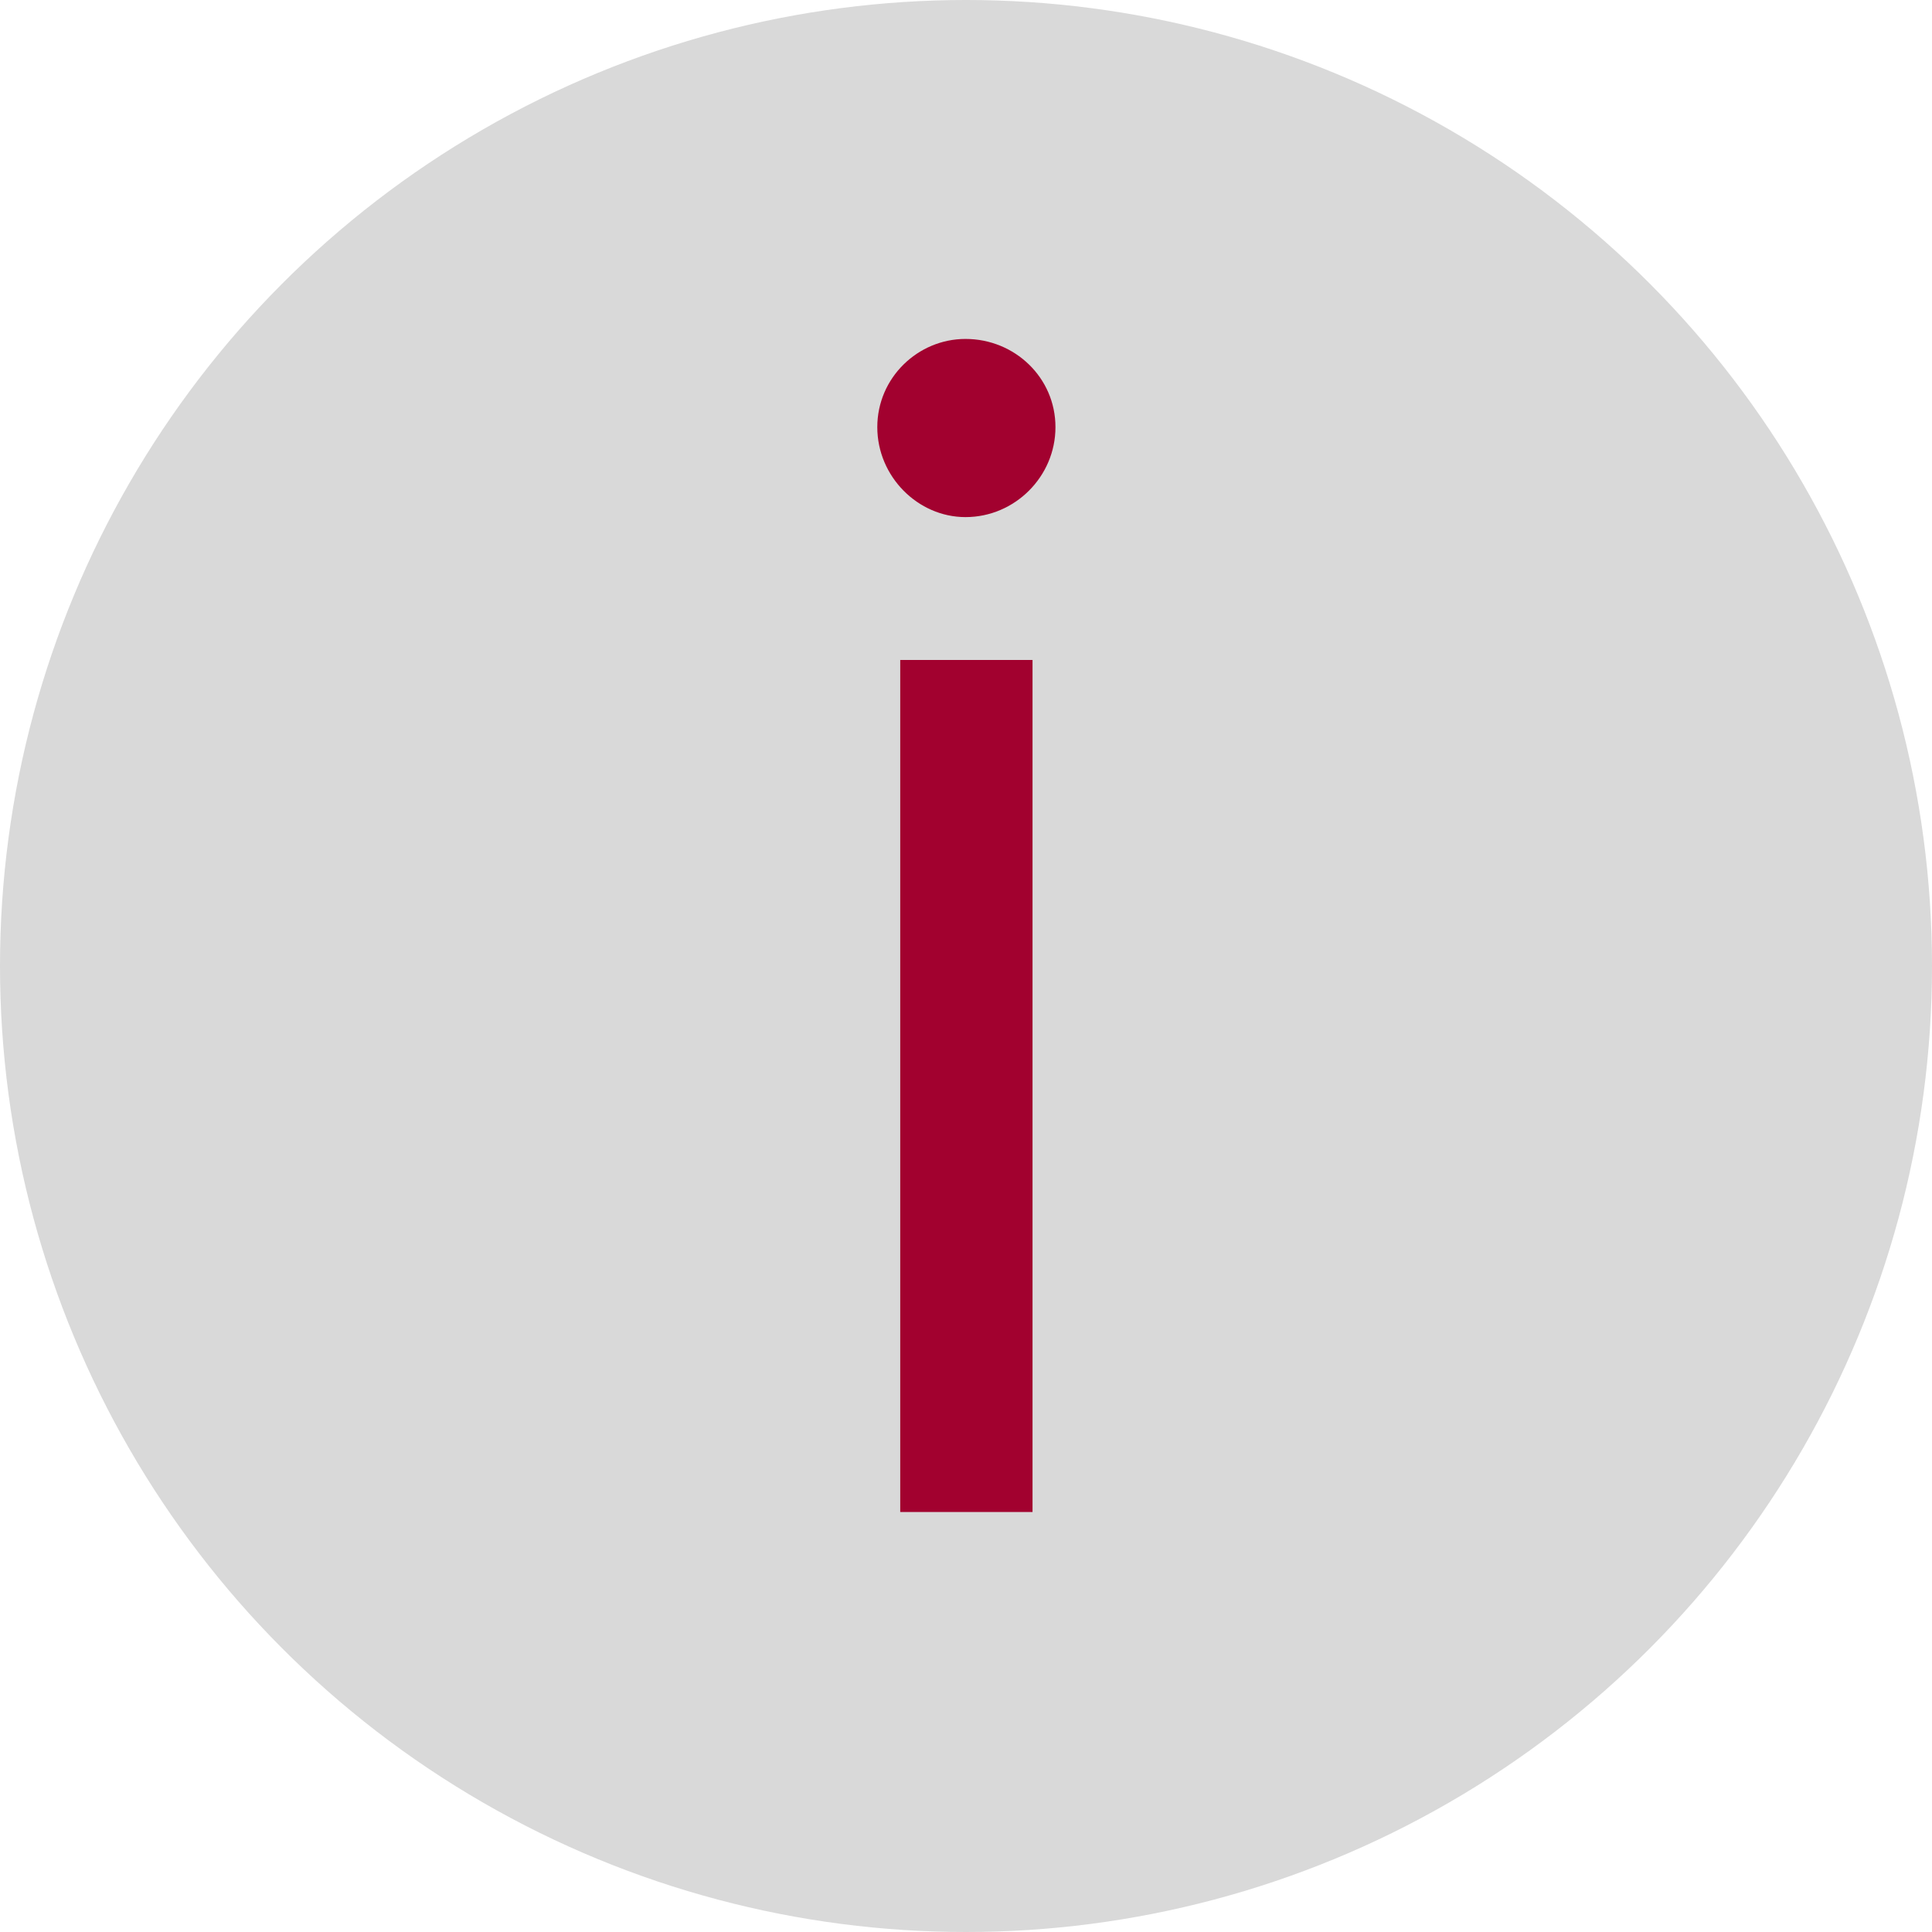
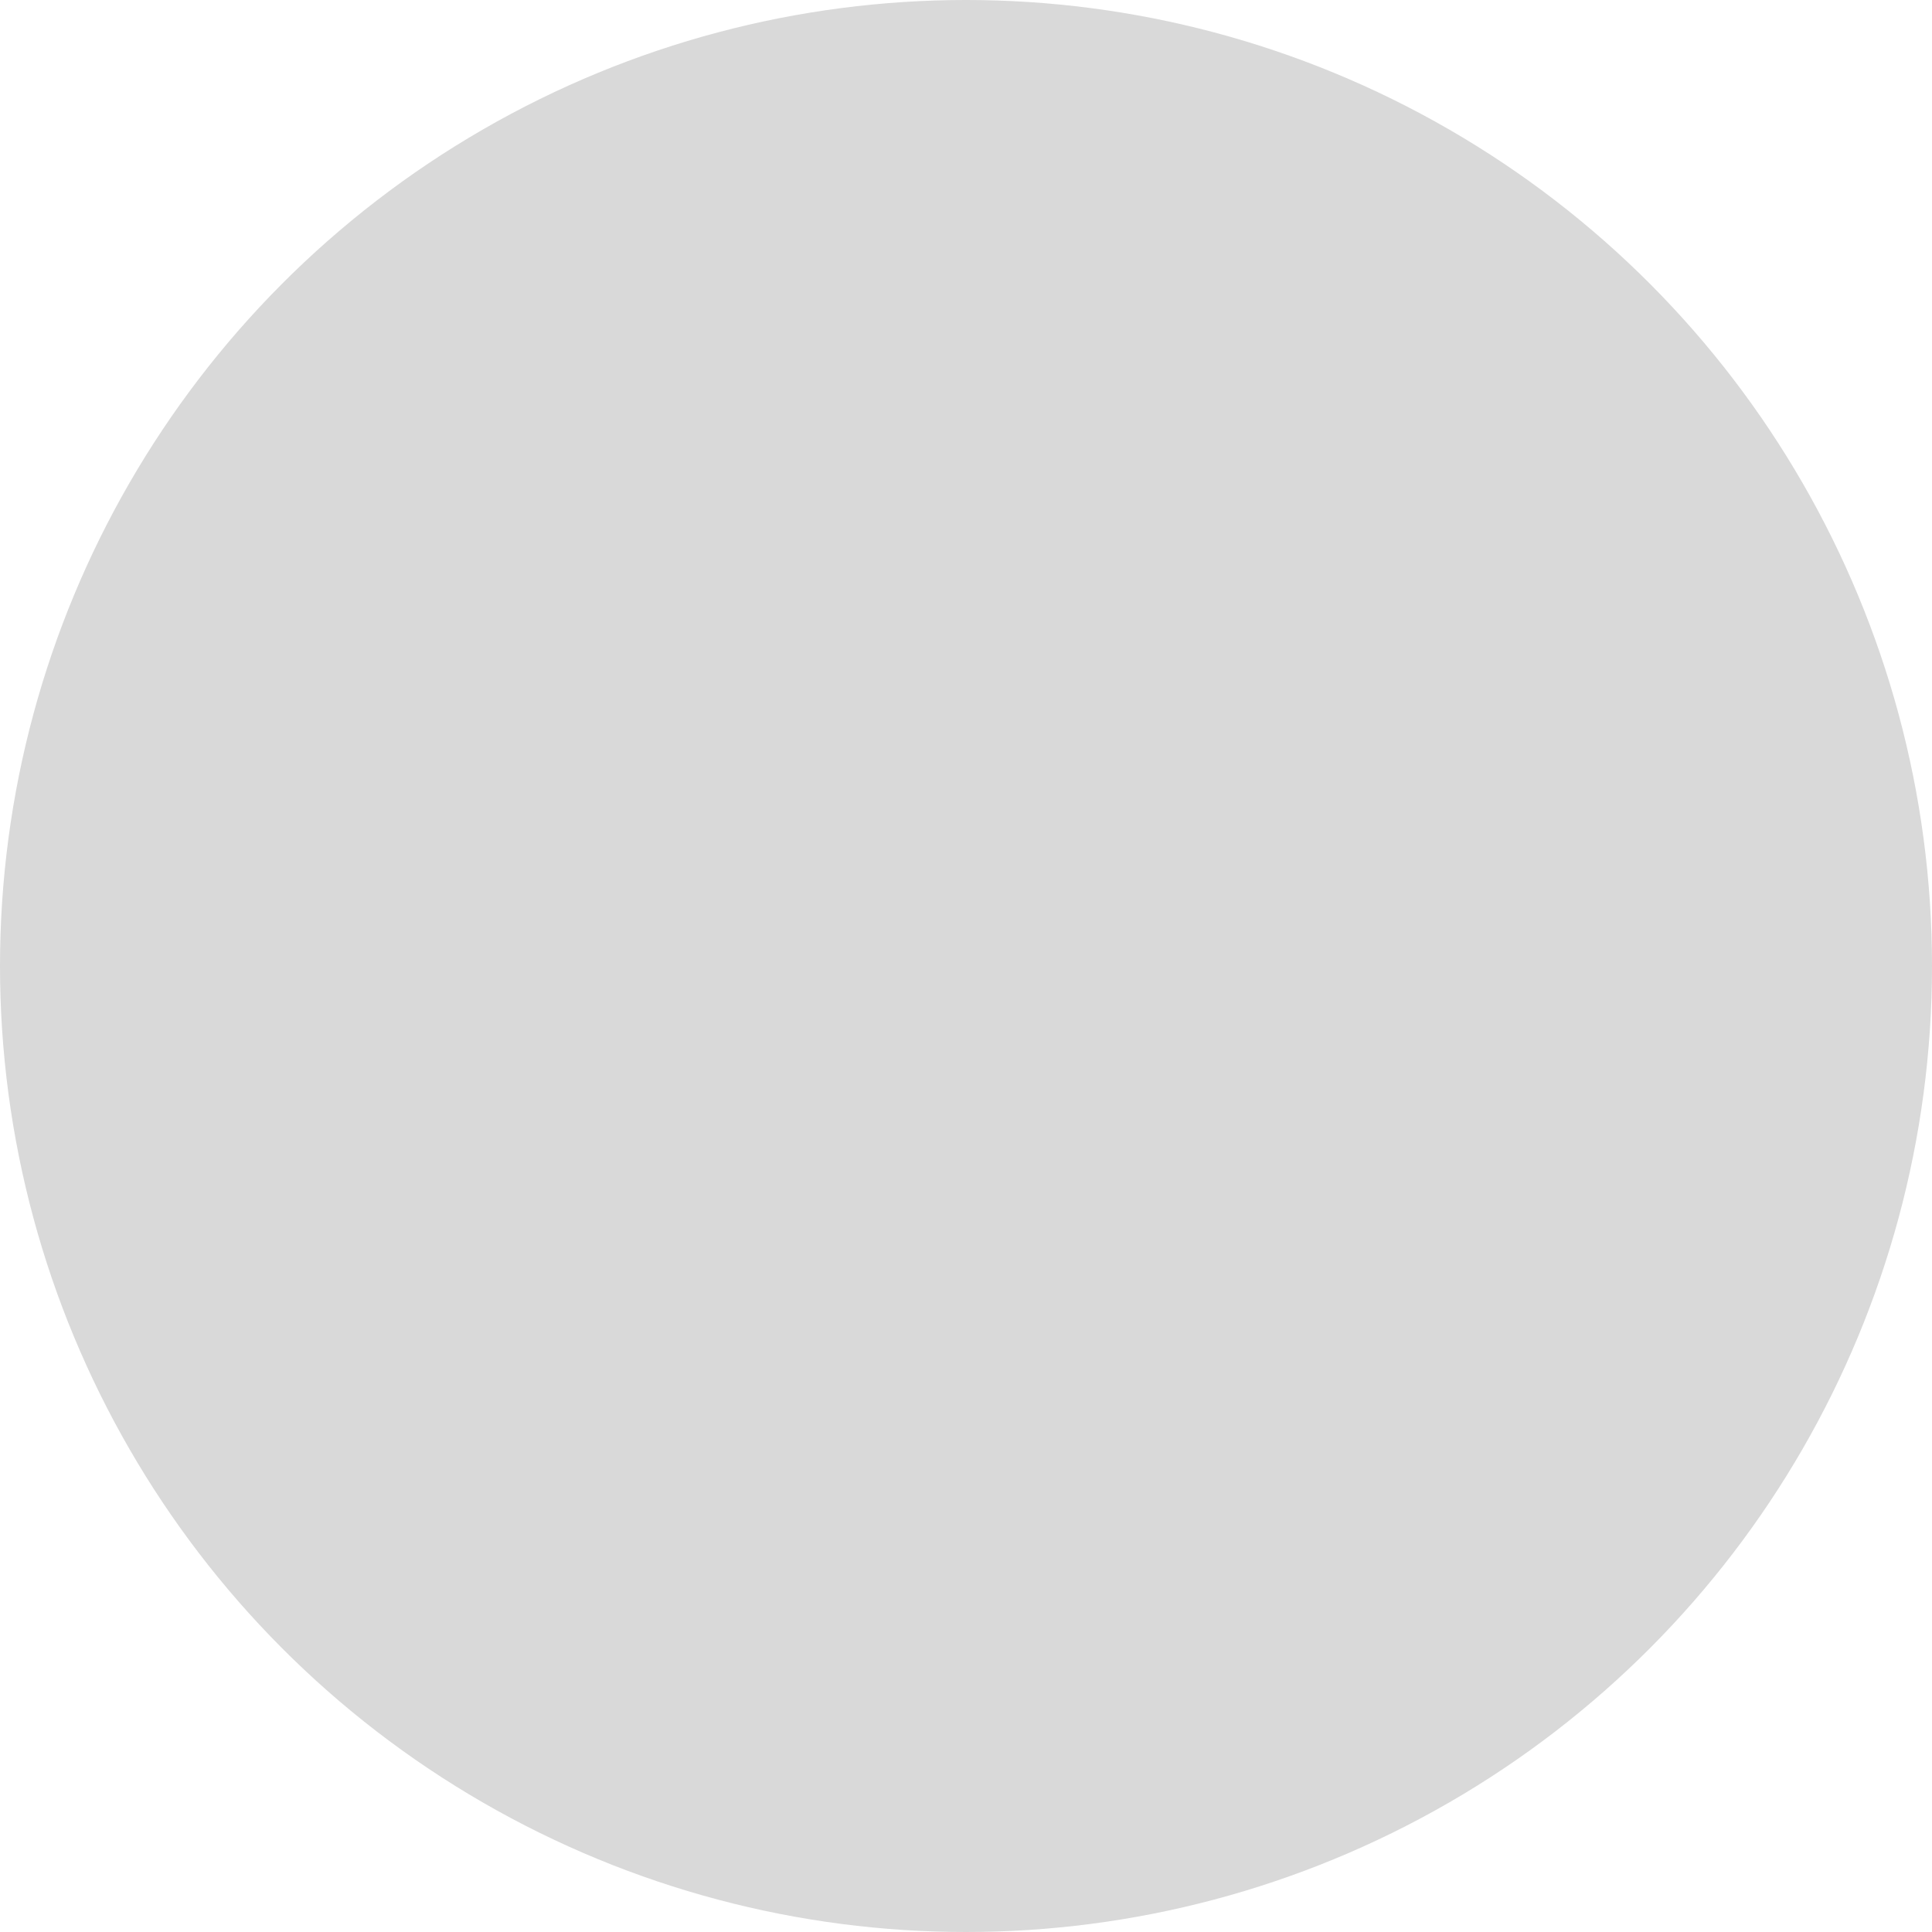
<svg xmlns="http://www.w3.org/2000/svg" width="23" height="23" viewBox="0 0 23 23" fill="none">
  <circle cx="11.5" cy="11.5" r="11.5" fill="#D9D9D9" />
-   <path d="M11.494 6.156C10.927 6.156 10.444 5.673 10.444 5.085C10.444 4.497 10.927 4.035 11.494 4.035C12.082 4.035 12.565 4.497 12.565 5.085C12.565 5.673 12.082 6.156 11.494 6.156ZM12.292 18H10.717V7.857H12.292V18Z" fill="#A2012F" />
</svg>